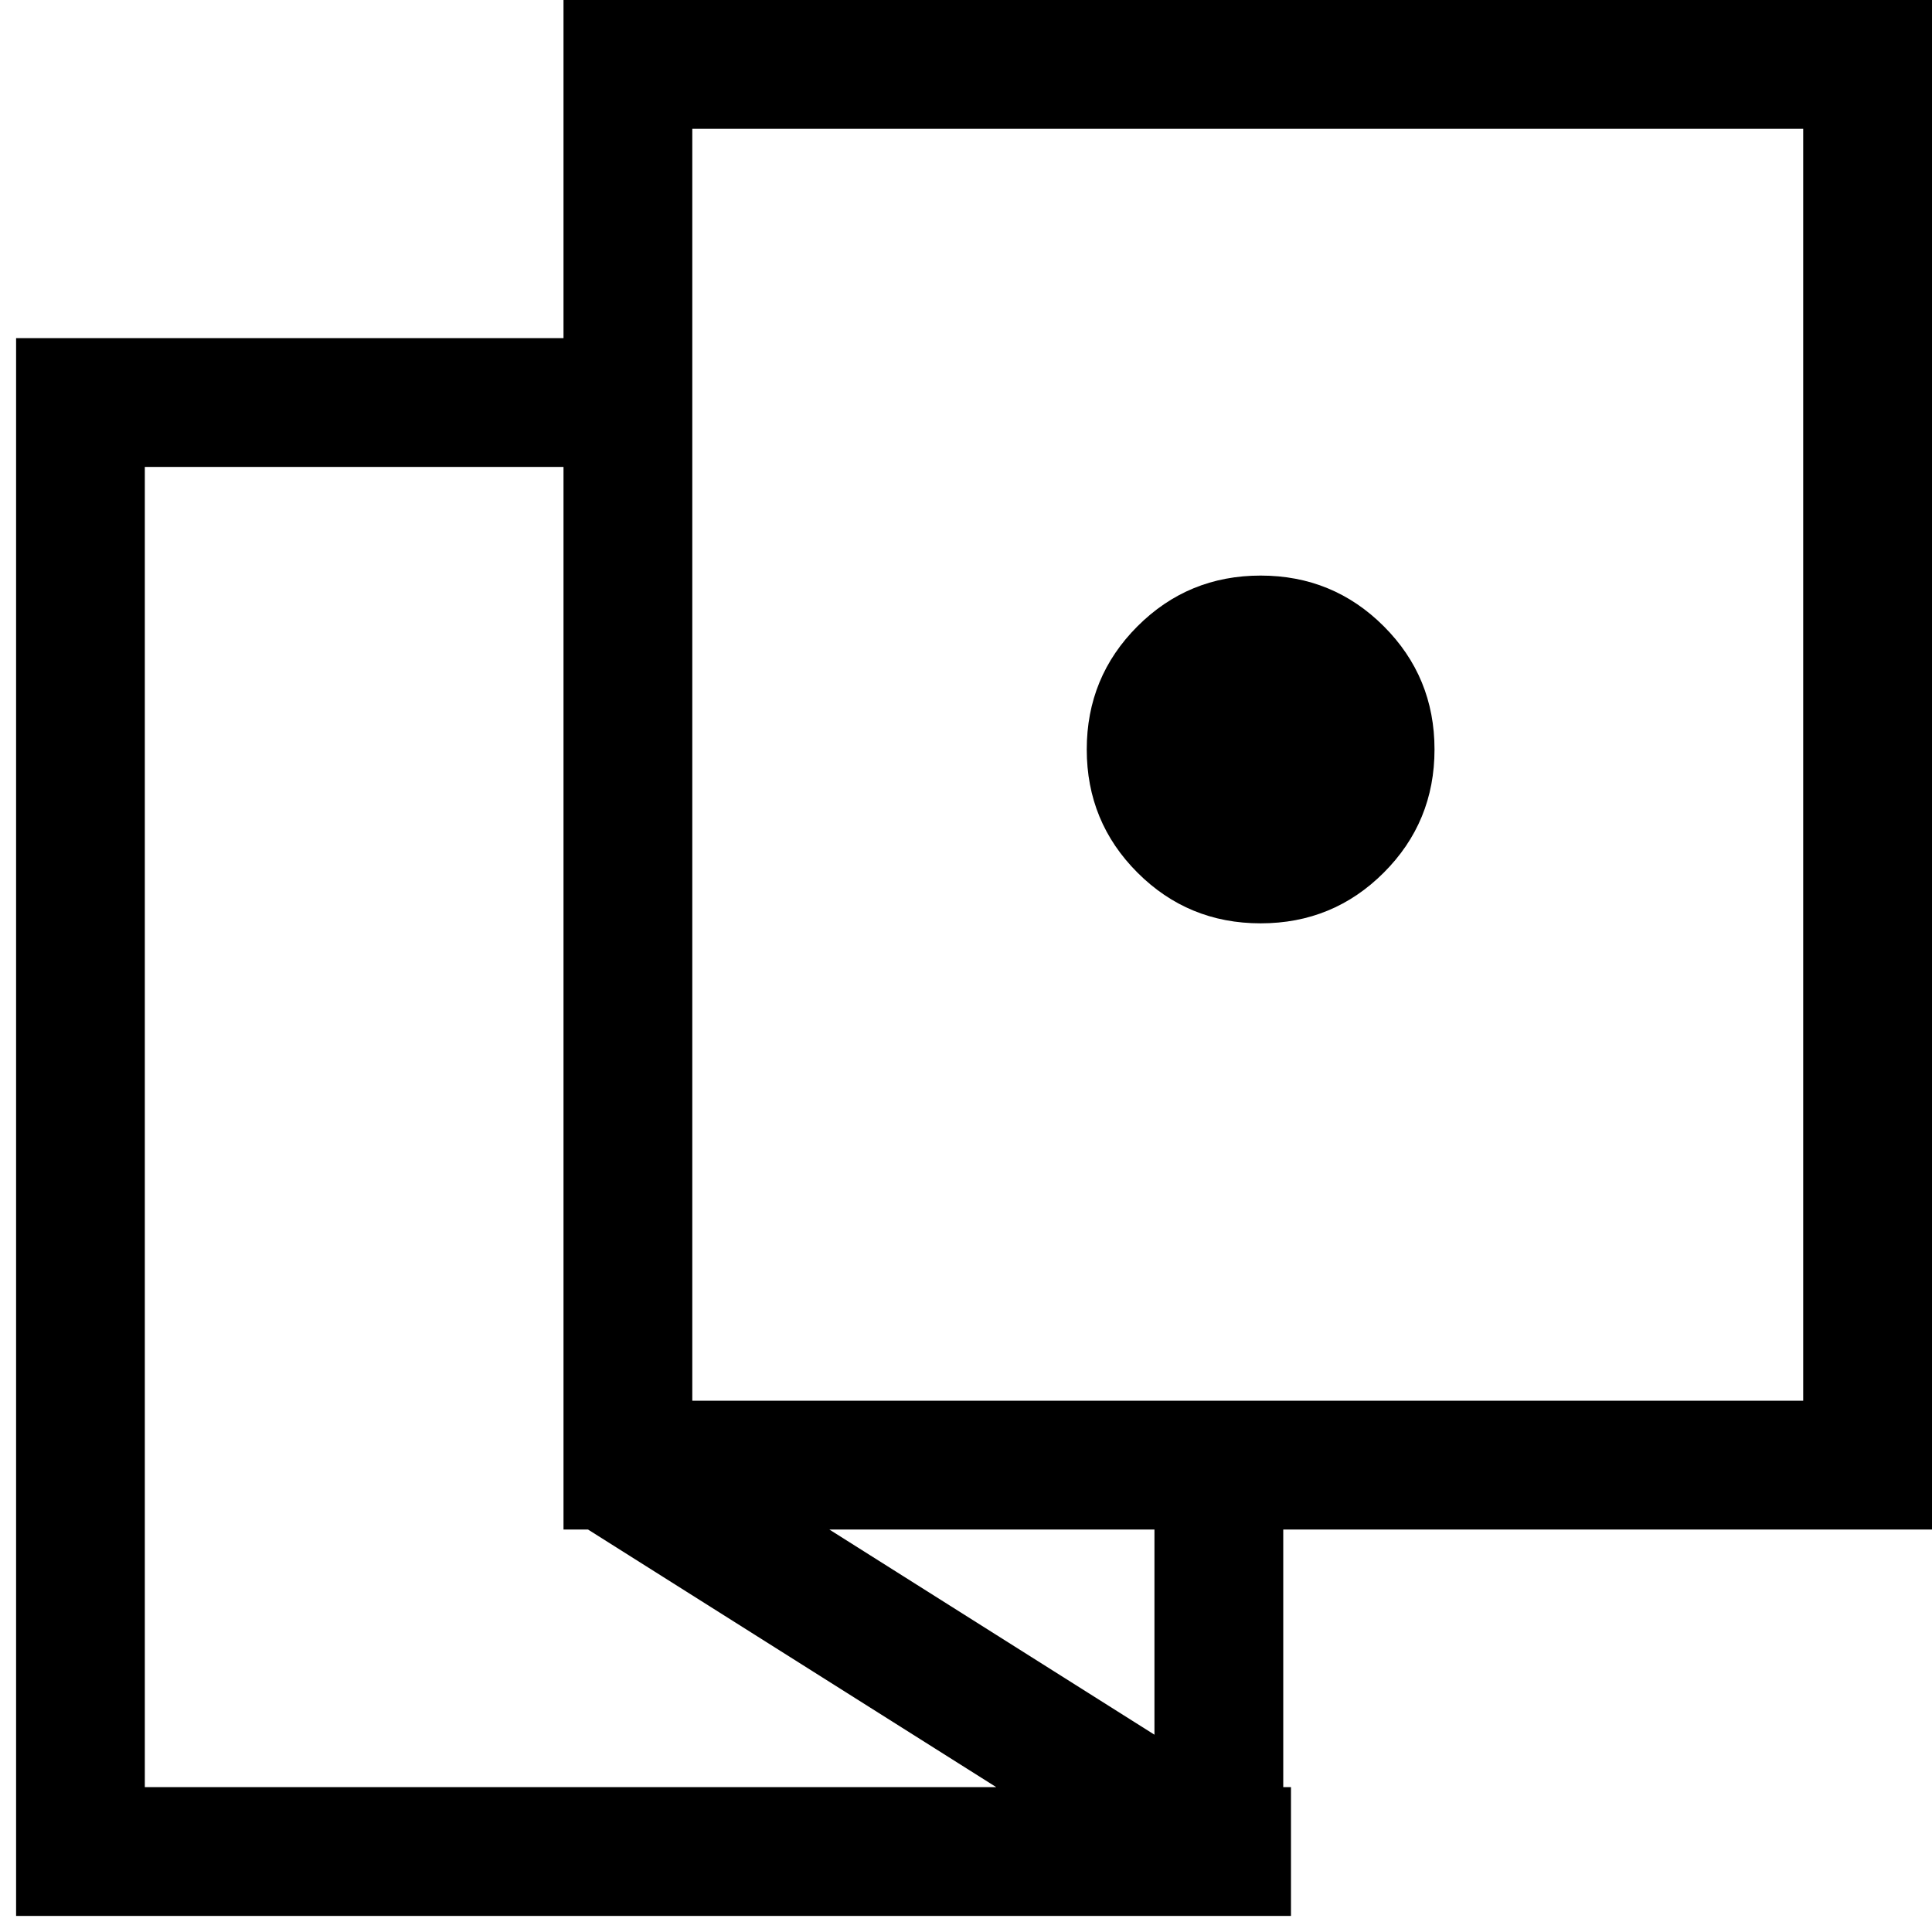
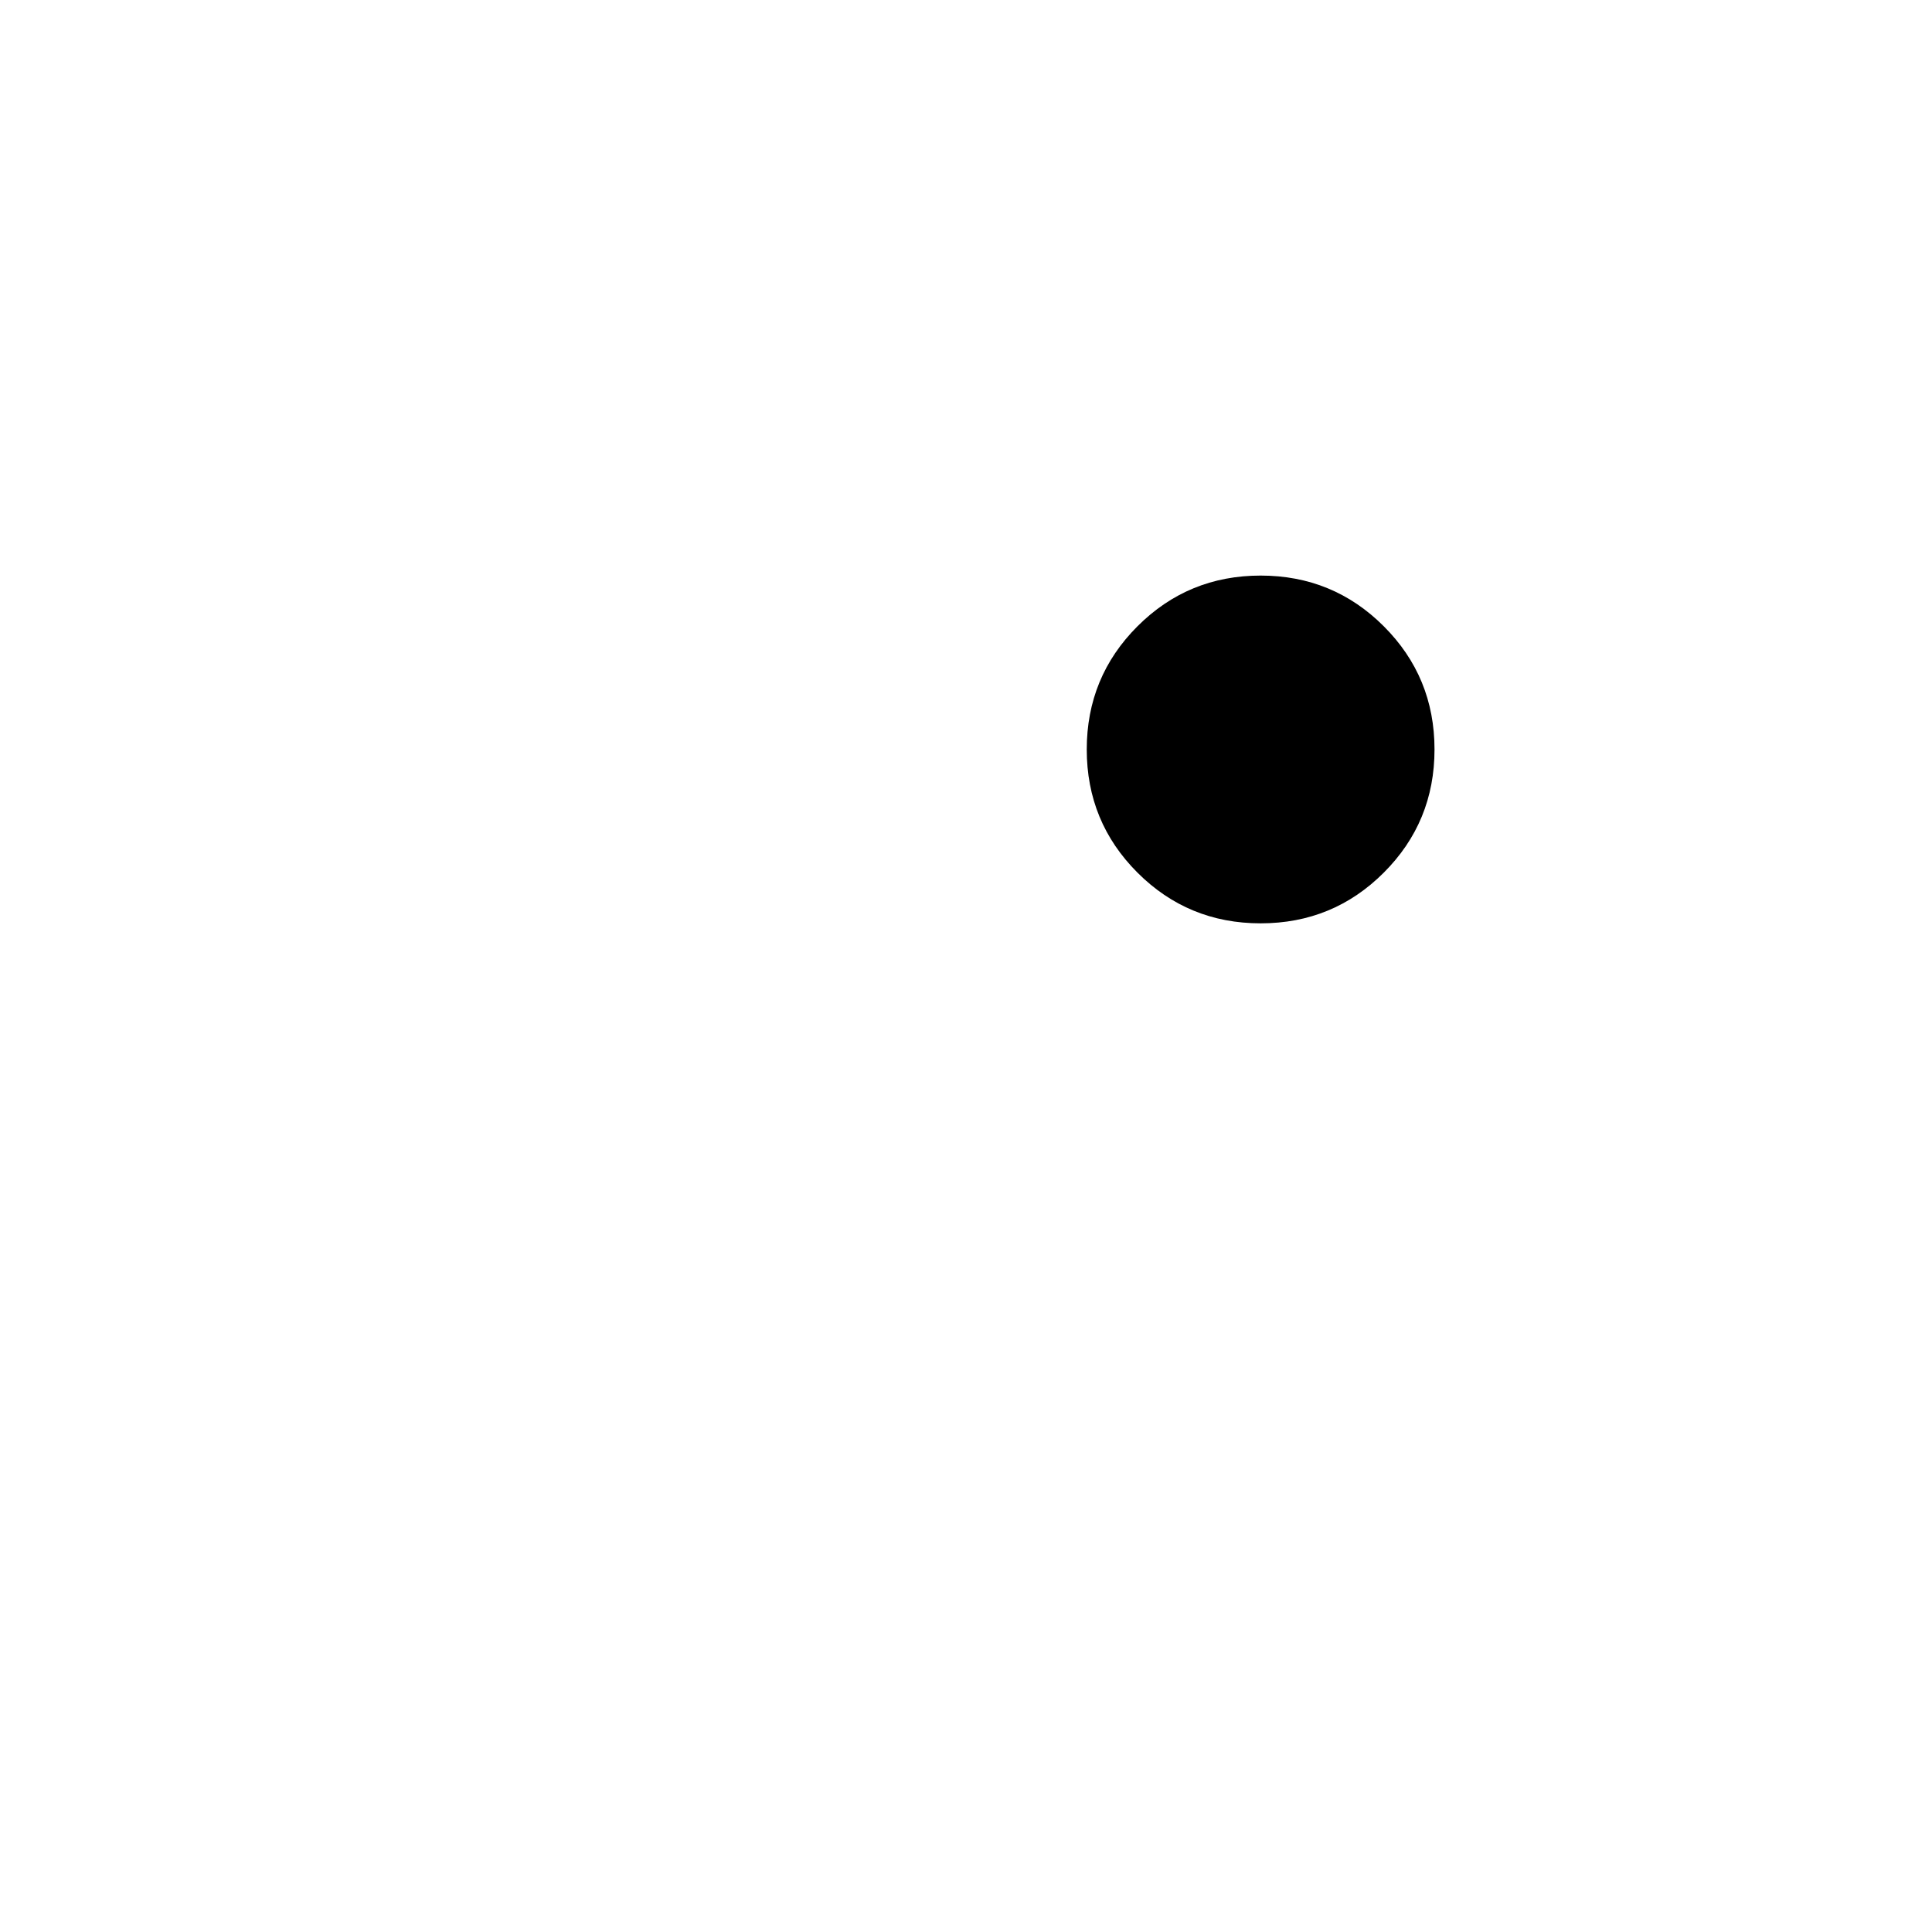
<svg xmlns="http://www.w3.org/2000/svg" width="24px" height="24px" viewBox="0 0 24 24" version="1.1">
  <title>UI/Icons/24pt/24-039</title>
  <g id="UI/Icons/24pt/24-039" stroke="none" stroke-width="1" fill="none" fill-rule="evenodd">
-     <path d="M24,0 L24,19 L15.941,19 L15.941,22.2 L16.037,22.2 L16.037,23.8 L0.2,23.8 L0.2,4.2 L7,4.2 L7,0 L24,0 Z M7,19 L7,5.8 L1.799,5.8 L1.799,22.2 L12.375,22.2 L7.304,19 L7,19 Z M14.341,19 L10.302,19 L14.341,21.549 L14.341,19 Z M22.4,1.6 L8.6,1.6 L8.6,17.4 L22.4,17.4 L22.4,1.6 Z" id="Combined-Shape" fill="#000000" />
    <path d="M15.66,11.47 C16.26,11.47 16.77,11.26 17.19,10.84 C17.61,10.42 17.82,9.91 17.82,9.31 C17.82,8.71 17.61,8.2 17.19,7.78 C16.77,7.36 16.26,7.15 15.66,7.15 C15.06,7.15 14.55,7.36 14.13,7.78 C13.71,8.2 13.5,8.71 13.5,9.31 C13.5,9.91 13.71,10.42 14.13,10.84 C14.55,11.26 15.06,11.47 15.66,11.47 Z" id="Path-Copy-2" fill="#000000" />
  </g>
</svg>